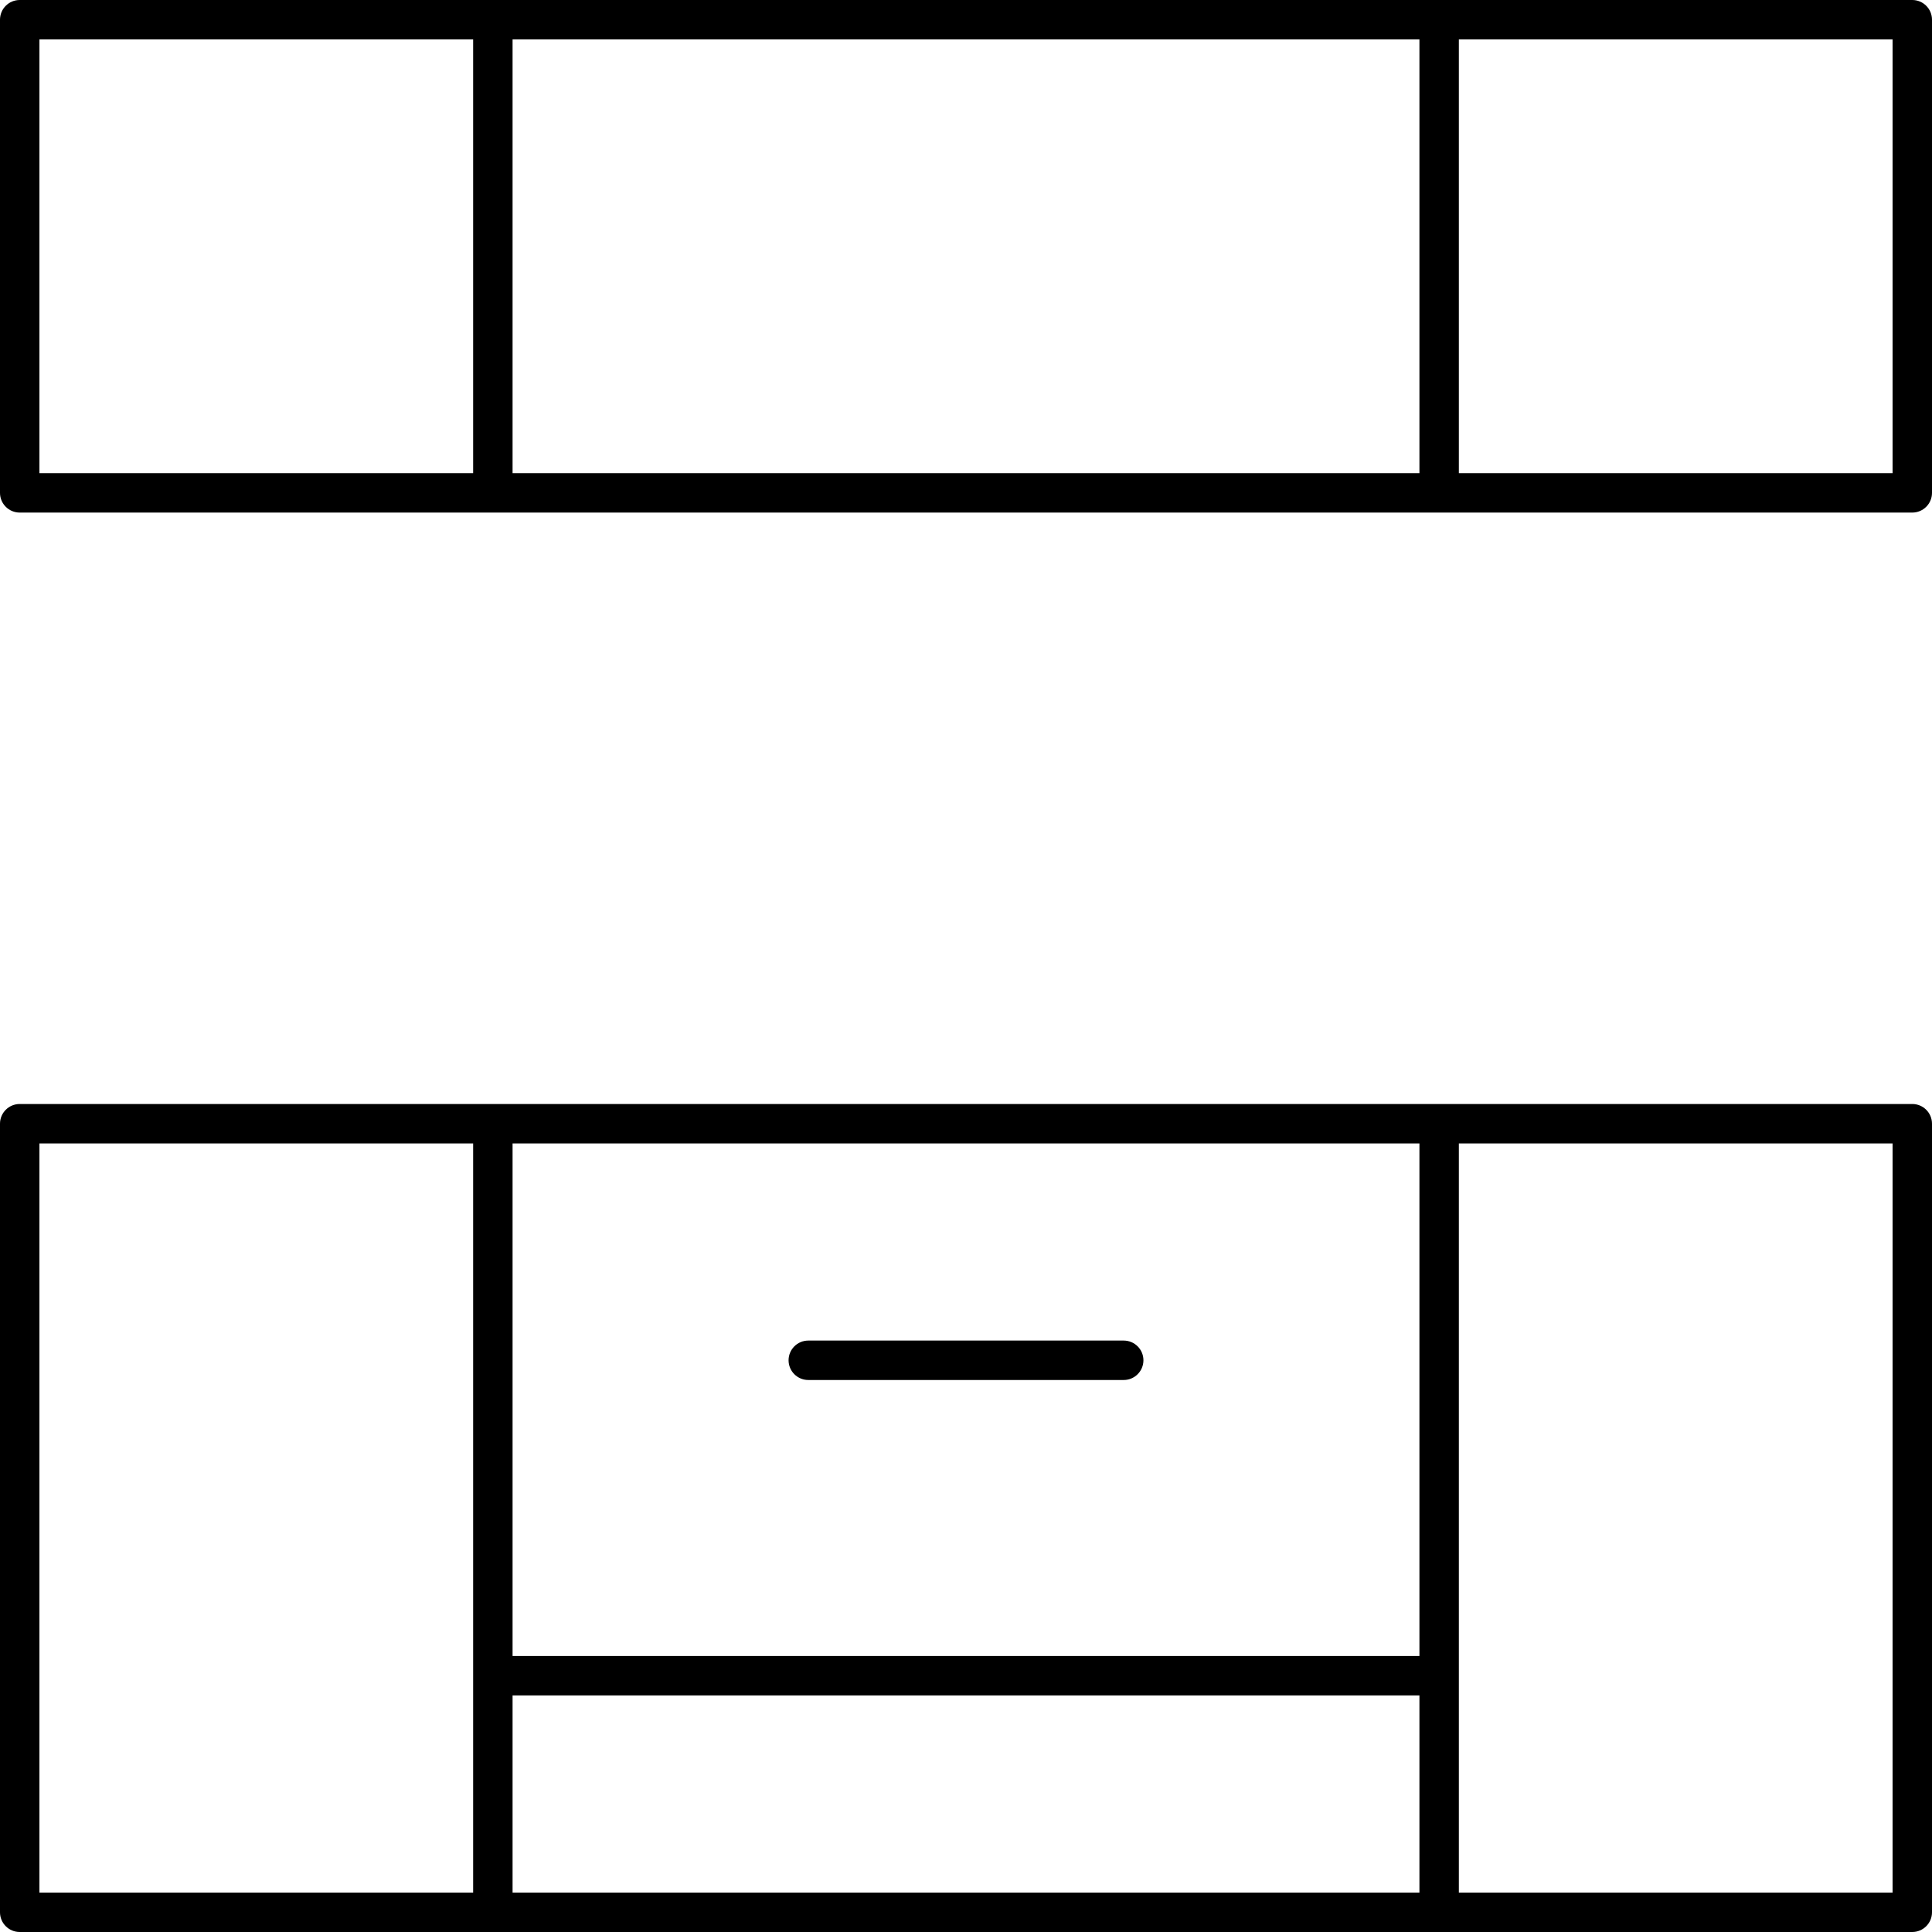
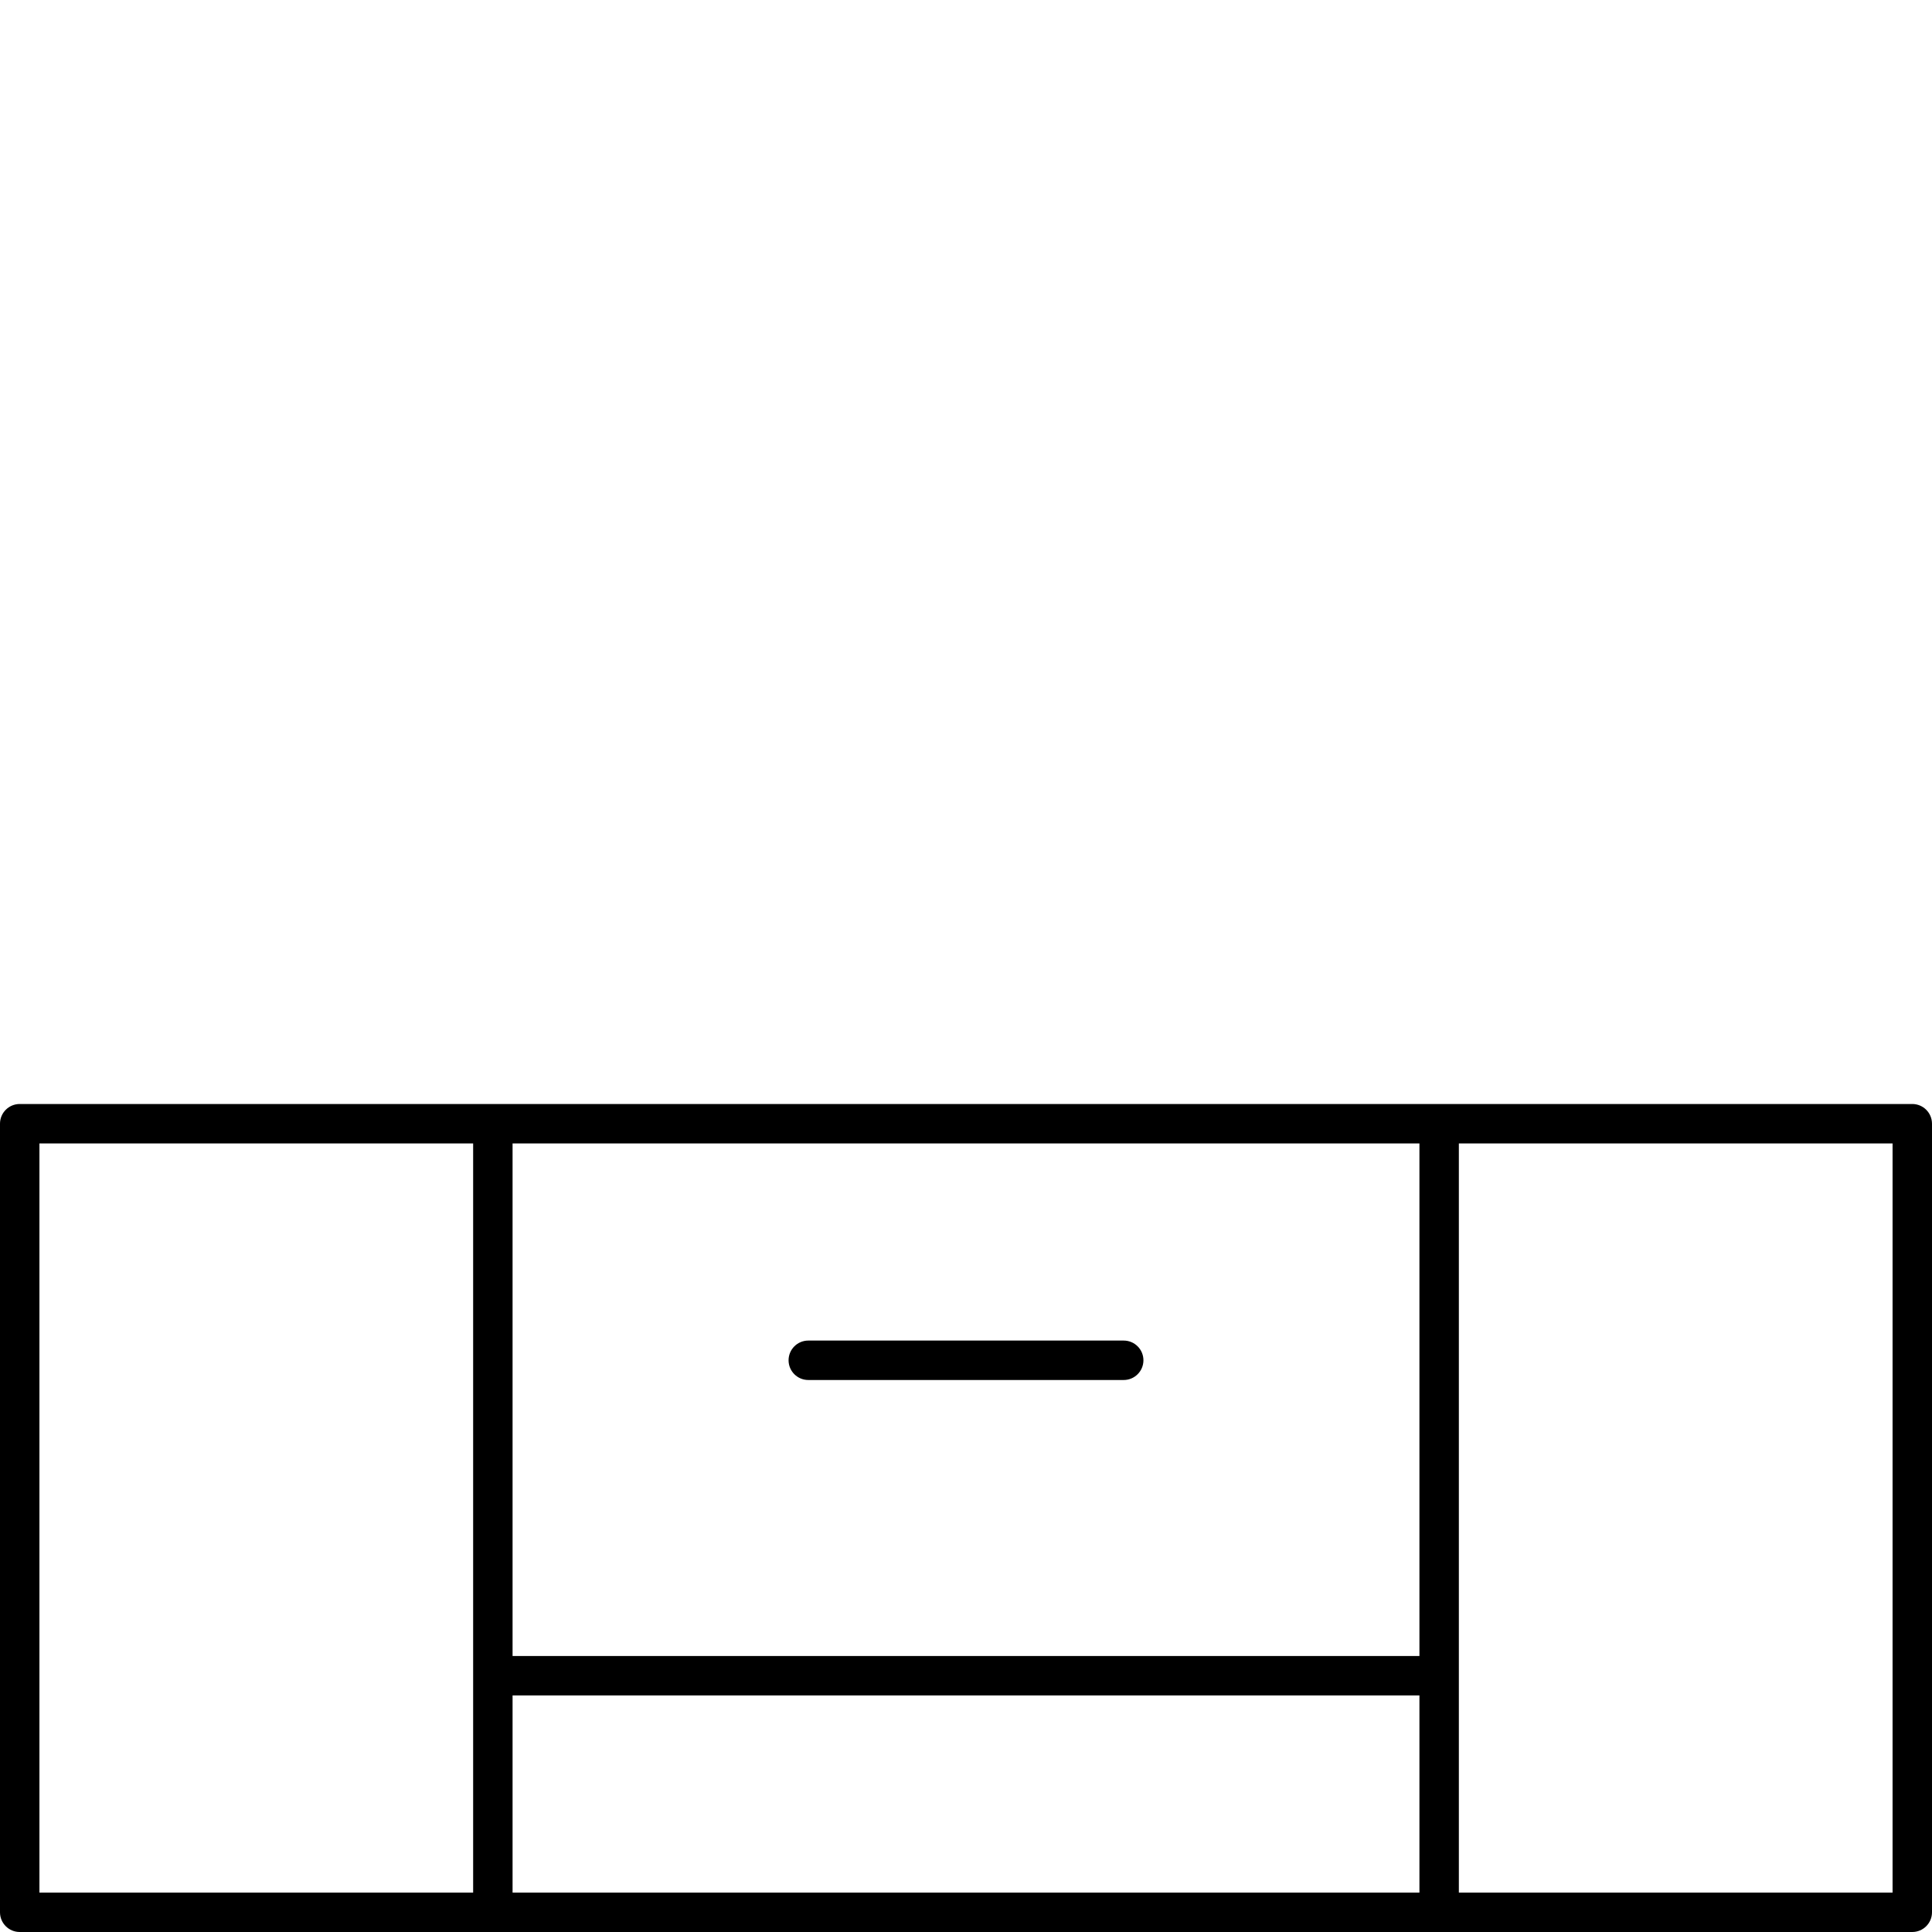
<svg xmlns="http://www.w3.org/2000/svg" height="392.0" preserveAspectRatio="xMidYMid meet" version="1.0" viewBox="60.0 60.0 392.0 392.0" width="392.0" zoomAndPan="magnify">
  <g id="change1_1">
-     <path d="M56,7.5h-48c-0.276,0 -0.5,0.224 -0.5,0.5v12c0,0.276 0.224,0.5 0.5,0.5h48c0.276,0 0.5,-0.224 0.5,-0.5v-12c0,-0.276 -0.224,-0.5 -0.5,-0.5Zm-12.5,1v11h-23v-11h23Zm-35,0h11v11h-11v-11Zm47,11h-11v-11h11v11Z" fill="inherit" transform="scale(8)" />
-     <path d="M56,35.5h-48c-0.276,0 -0.5,0.224 -0.5,0.5v20c0,0.276 0.224,0.5 0.5,0.5h48c0.276,0 0.5,-0.224 0.5,-0.5v-20c0,-0.276 -0.224,-0.5 -0.5,-0.5Zm-35.5,15h23v5h-23v-5Zm23,-1h-23v-13h23v13Zm-35,-13h11v19h-11v-19Zm47,19h-11v-19h11v19Z" fill="inherit" transform="scale(8)" />
+     <path d="M56,35.5h-48c-0.276,0 -0.5,0.224 -0.5,0.5v20c0,0.276 0.224,0.5 0.5,0.5h48c0.276,0 0.5,-0.224 0.5,-0.5v-20c0,-0.276 -0.224,-0.5 -0.5,-0.5Zm-35.5,15h23v5h-23v-5m23,-1h-23v-13h23v13Zm-35,-13h11v19h-11v-19Zm47,19h-11v-19h11v19Z" fill="inherit" transform="scale(8)" />
    <path d="M28,42.5h8c0.276,0 0.5,-0.224 0.5,-0.5c0,-0.276 -0.224,-0.5 -0.5,-0.5h-8c-0.276,0 -0.5,0.224 -0.5,0.5c0,0.276 0.224,0.5 0.5,0.5Z" fill="inherit" transform="scale(8)" />
  </g>
</svg>